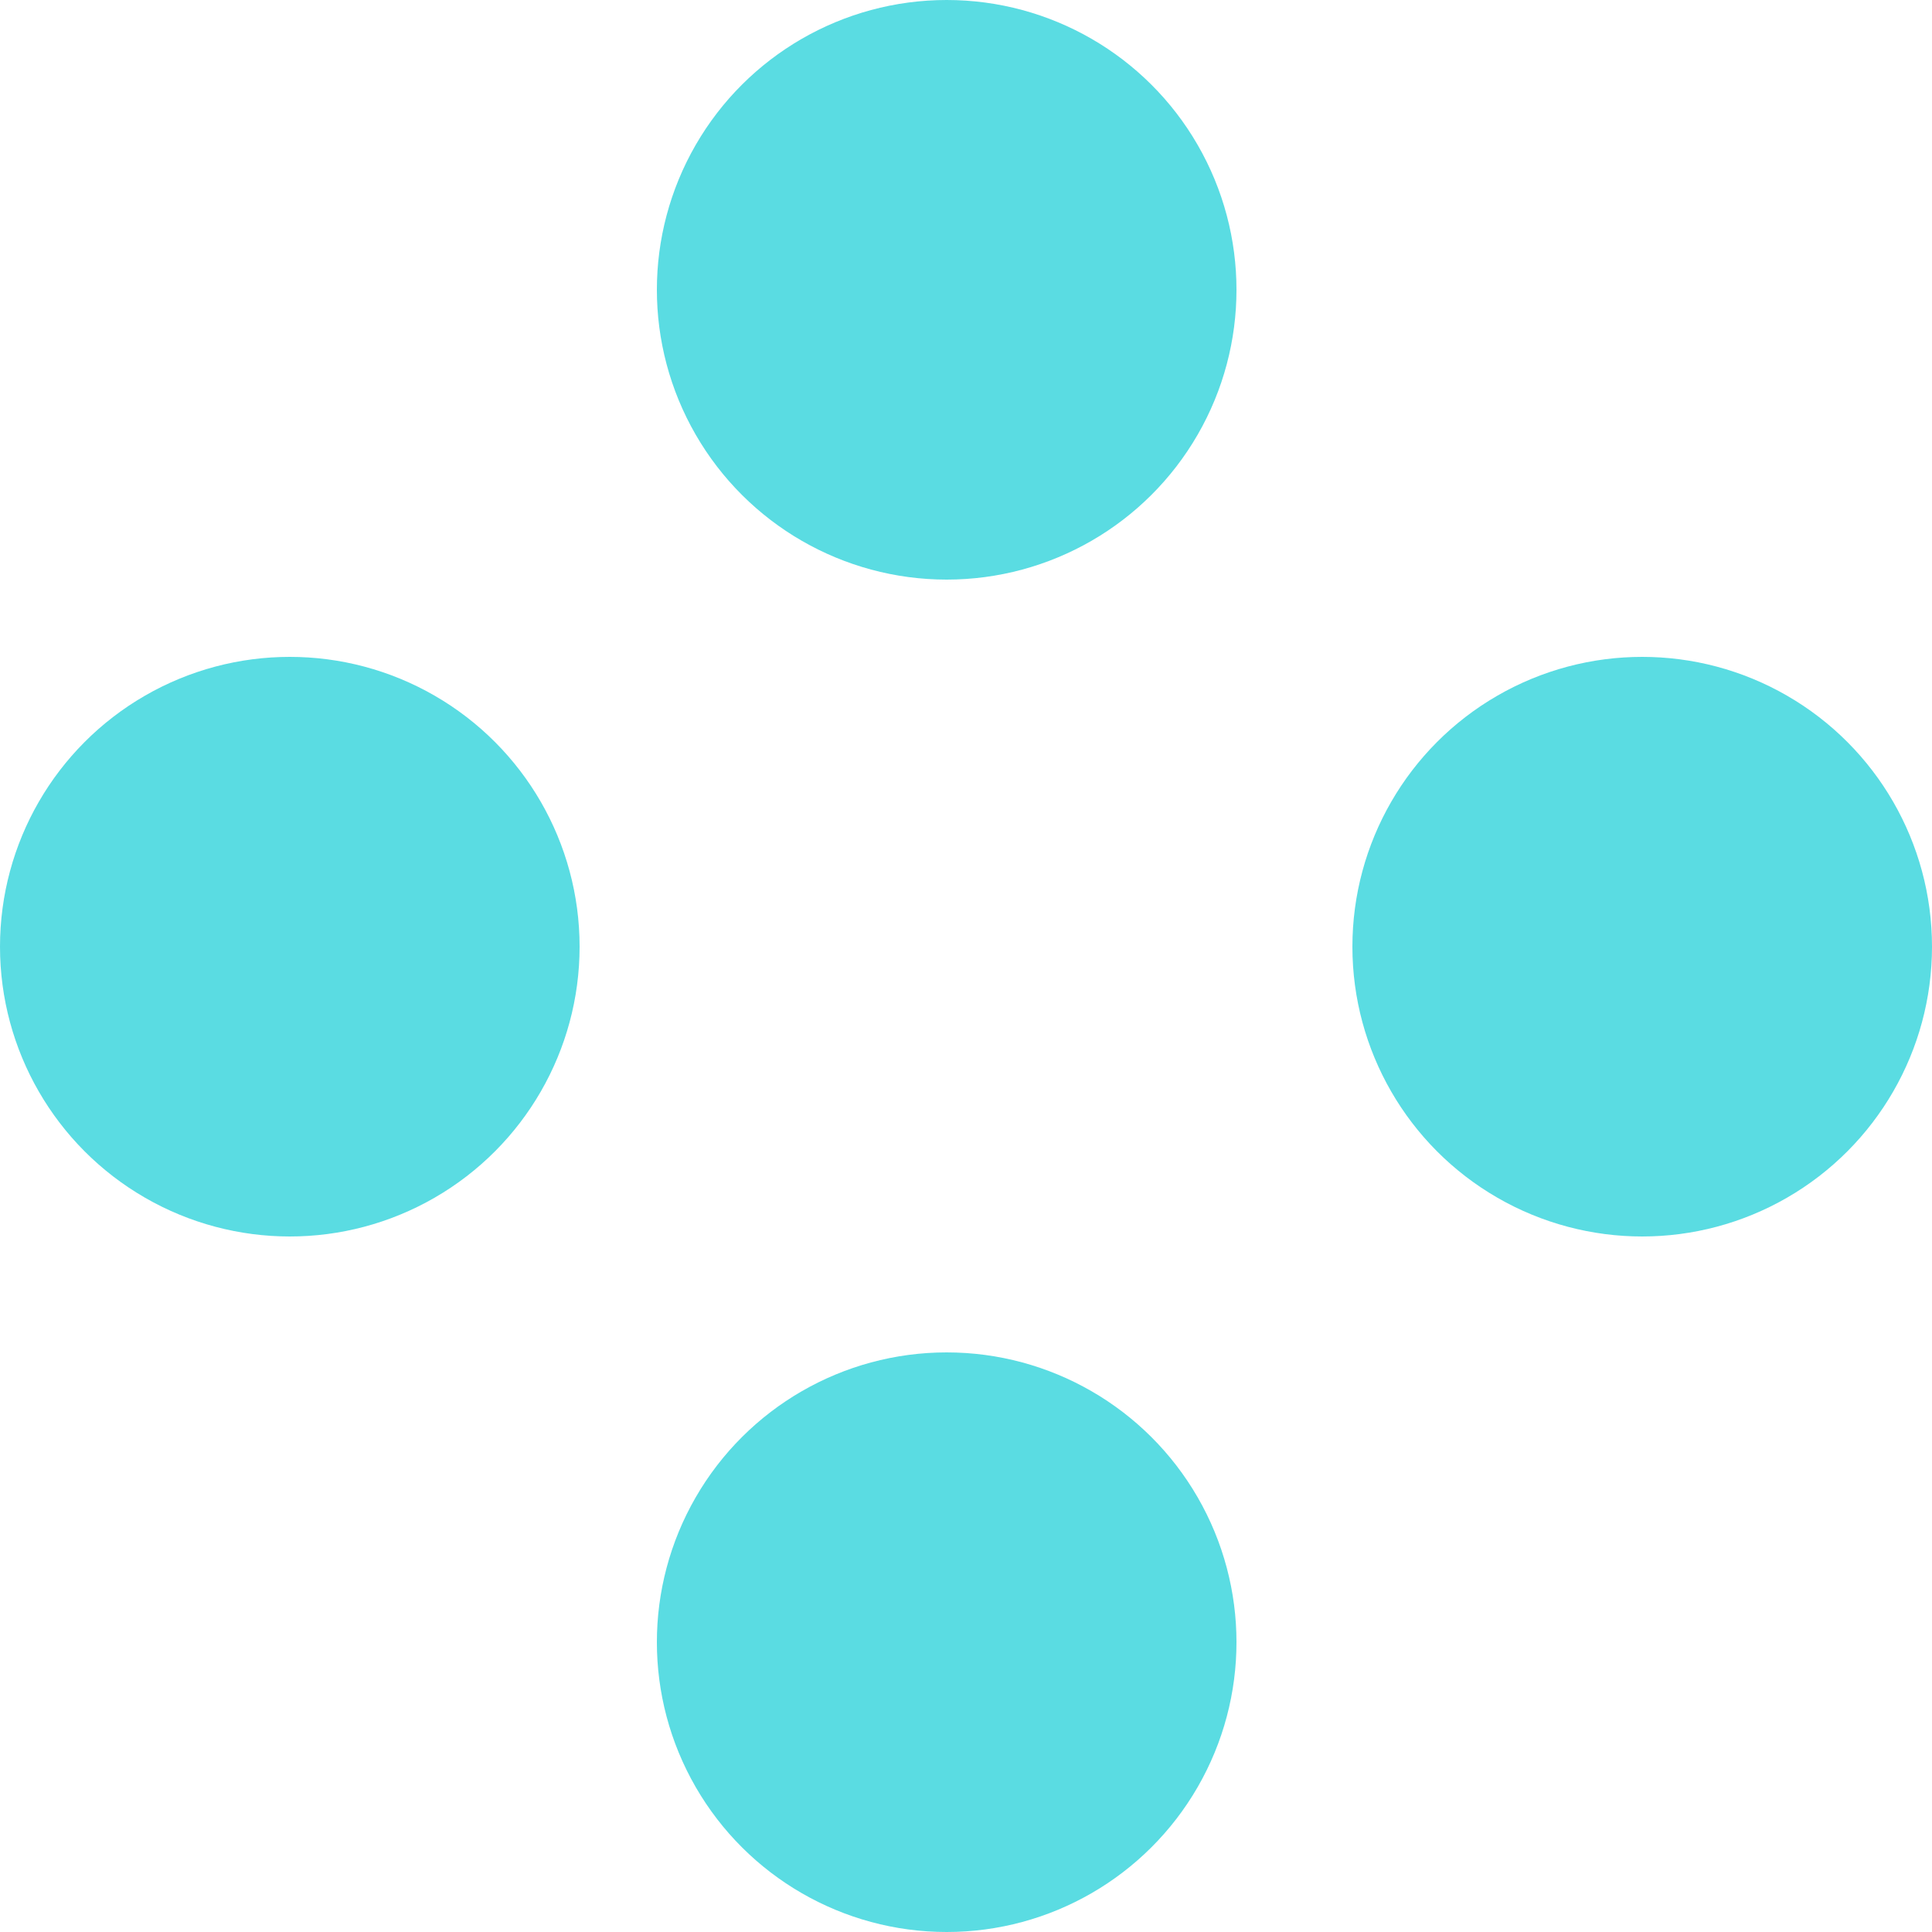
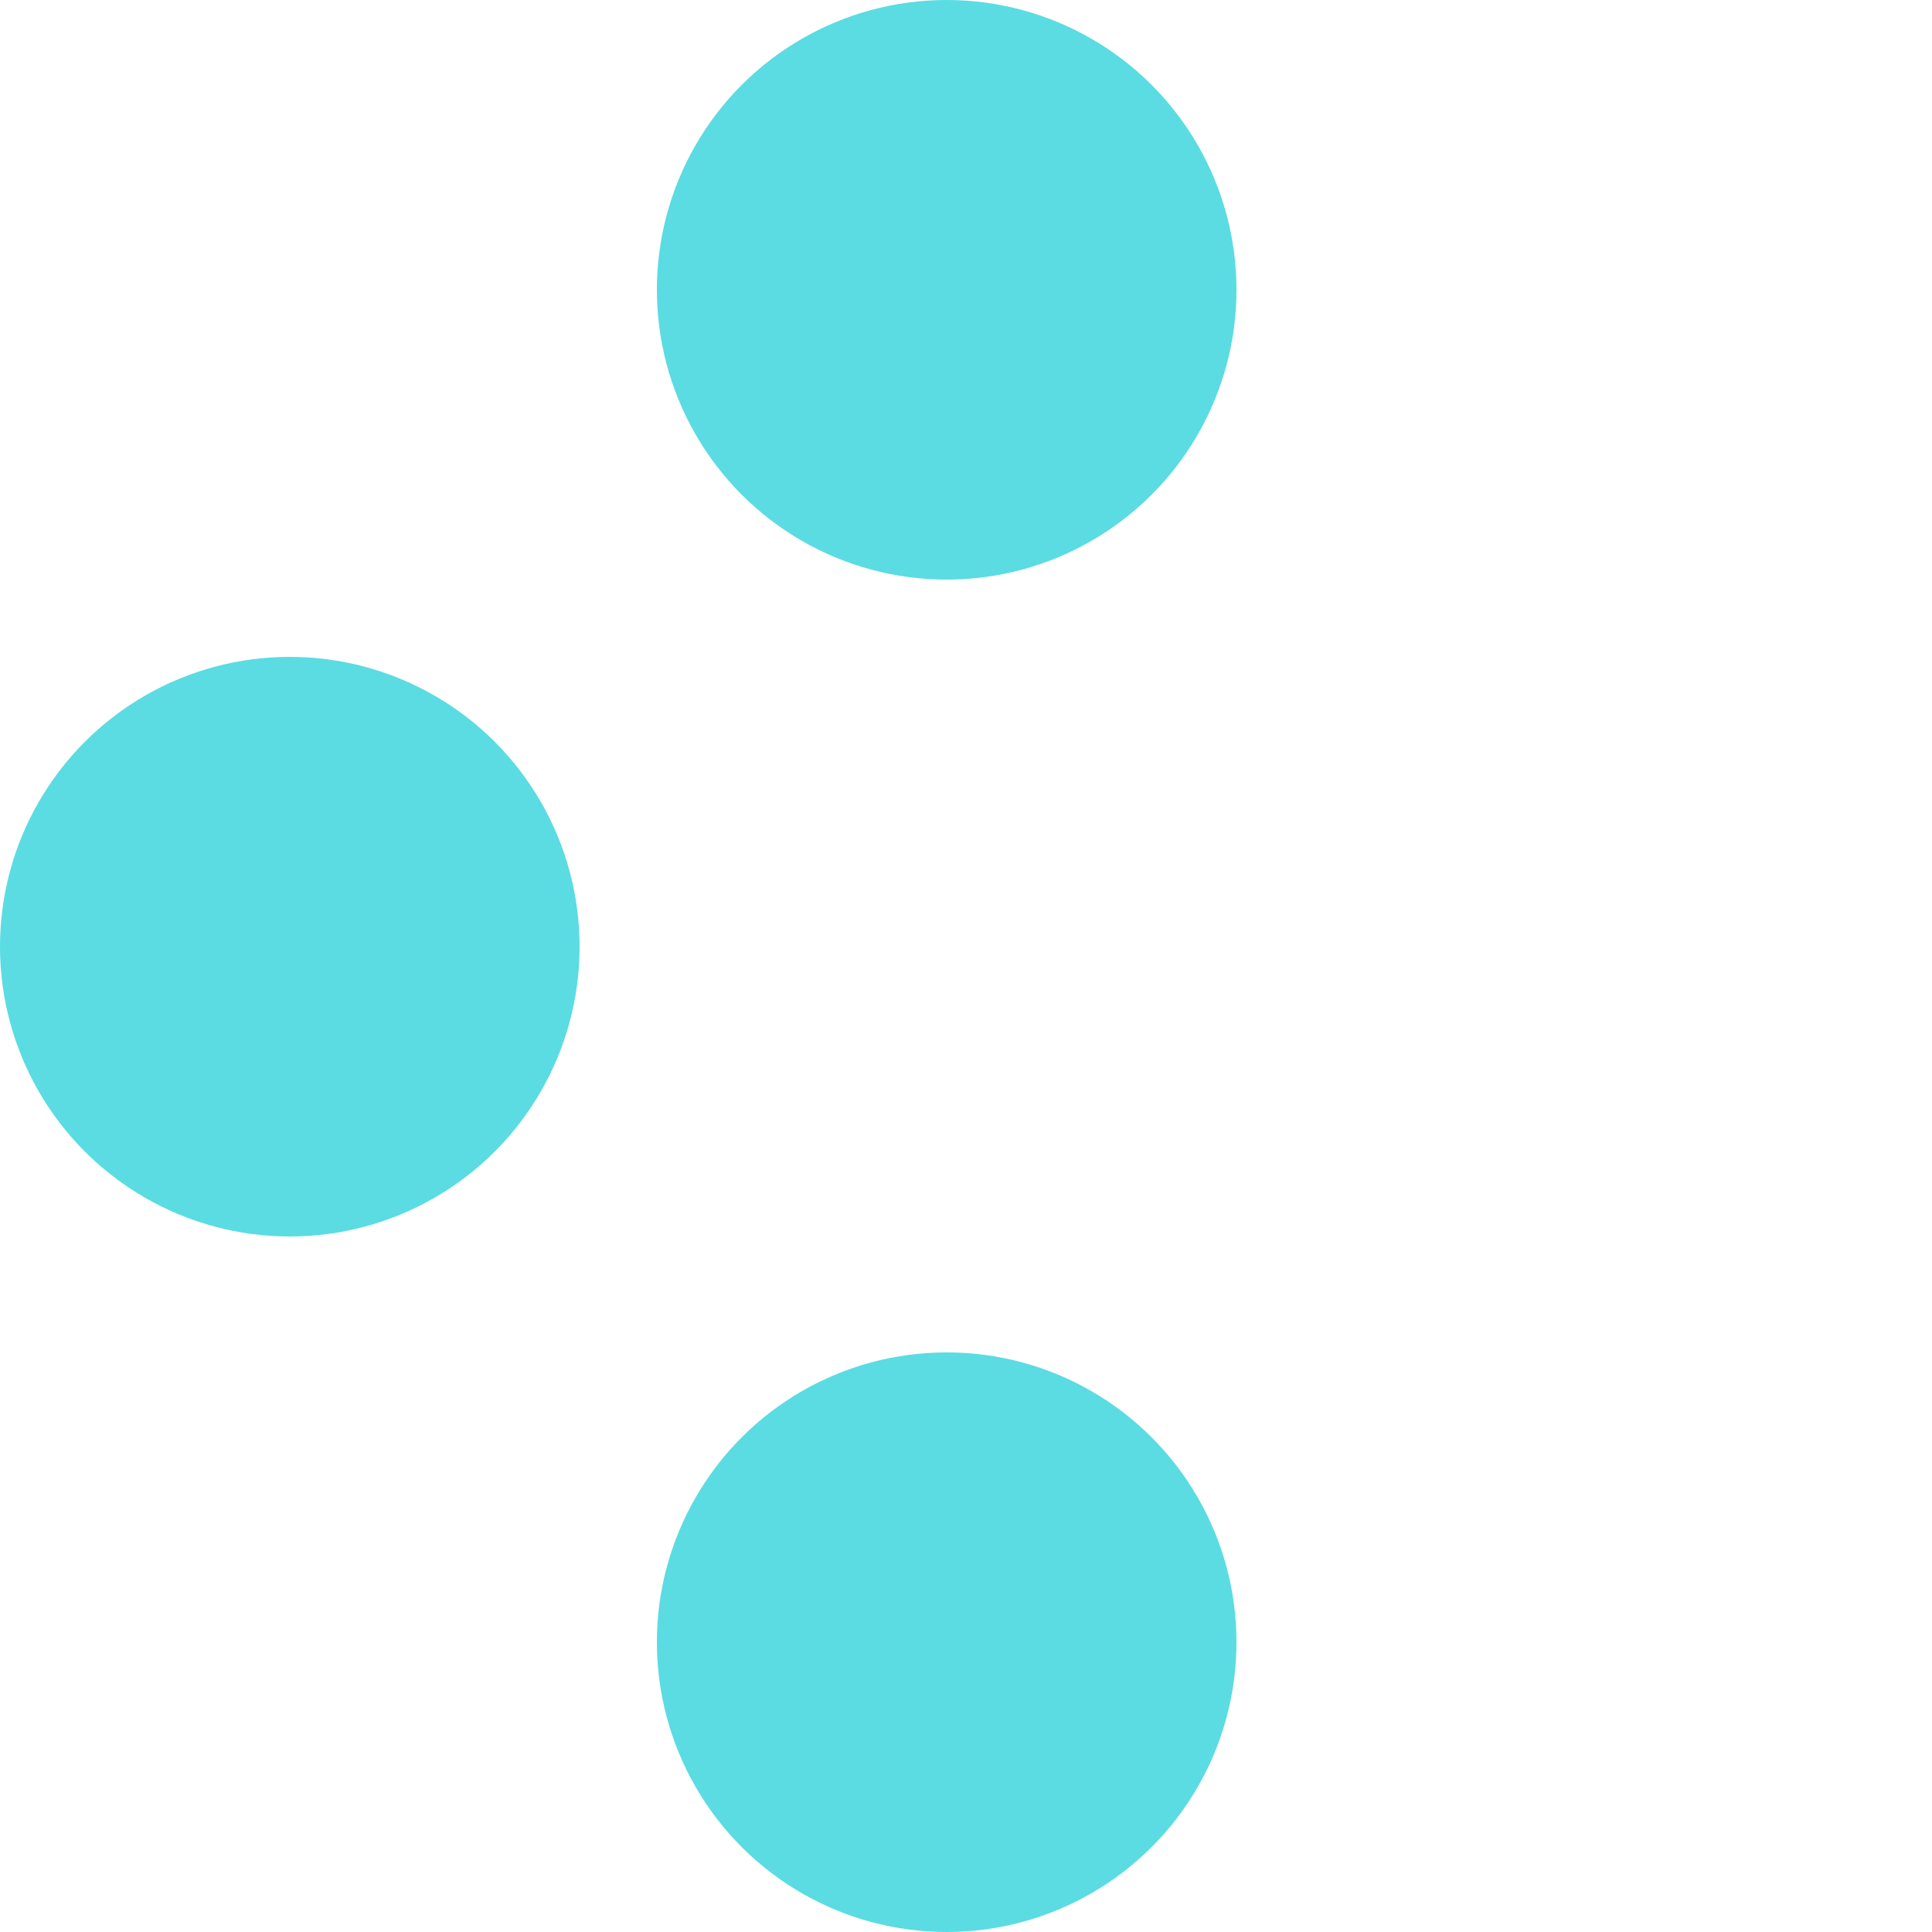
<svg xmlns="http://www.w3.org/2000/svg" width="50" height="50" viewBox="0 0 50 50">
  <defs>
    <style>.a{fill:#5adce2;}</style>
  </defs>
  <g transform="translate(-274 -2178)">
-     <circle class="a" cx="7.5" cy="7.5" r="7.5" transform="translate(309 2195)" />
    <circle class="a" cx="7.5" cy="7.5" r="7.5" transform="translate(274 2195)" />
    <circle class="a" cx="7.5" cy="7.5" r="7.5" transform="translate(291 2193) rotate(-90)" />
    <circle class="a" cx="7.5" cy="7.5" r="7.5" transform="translate(291 2228) rotate(-90)" />
  </g>
</svg>